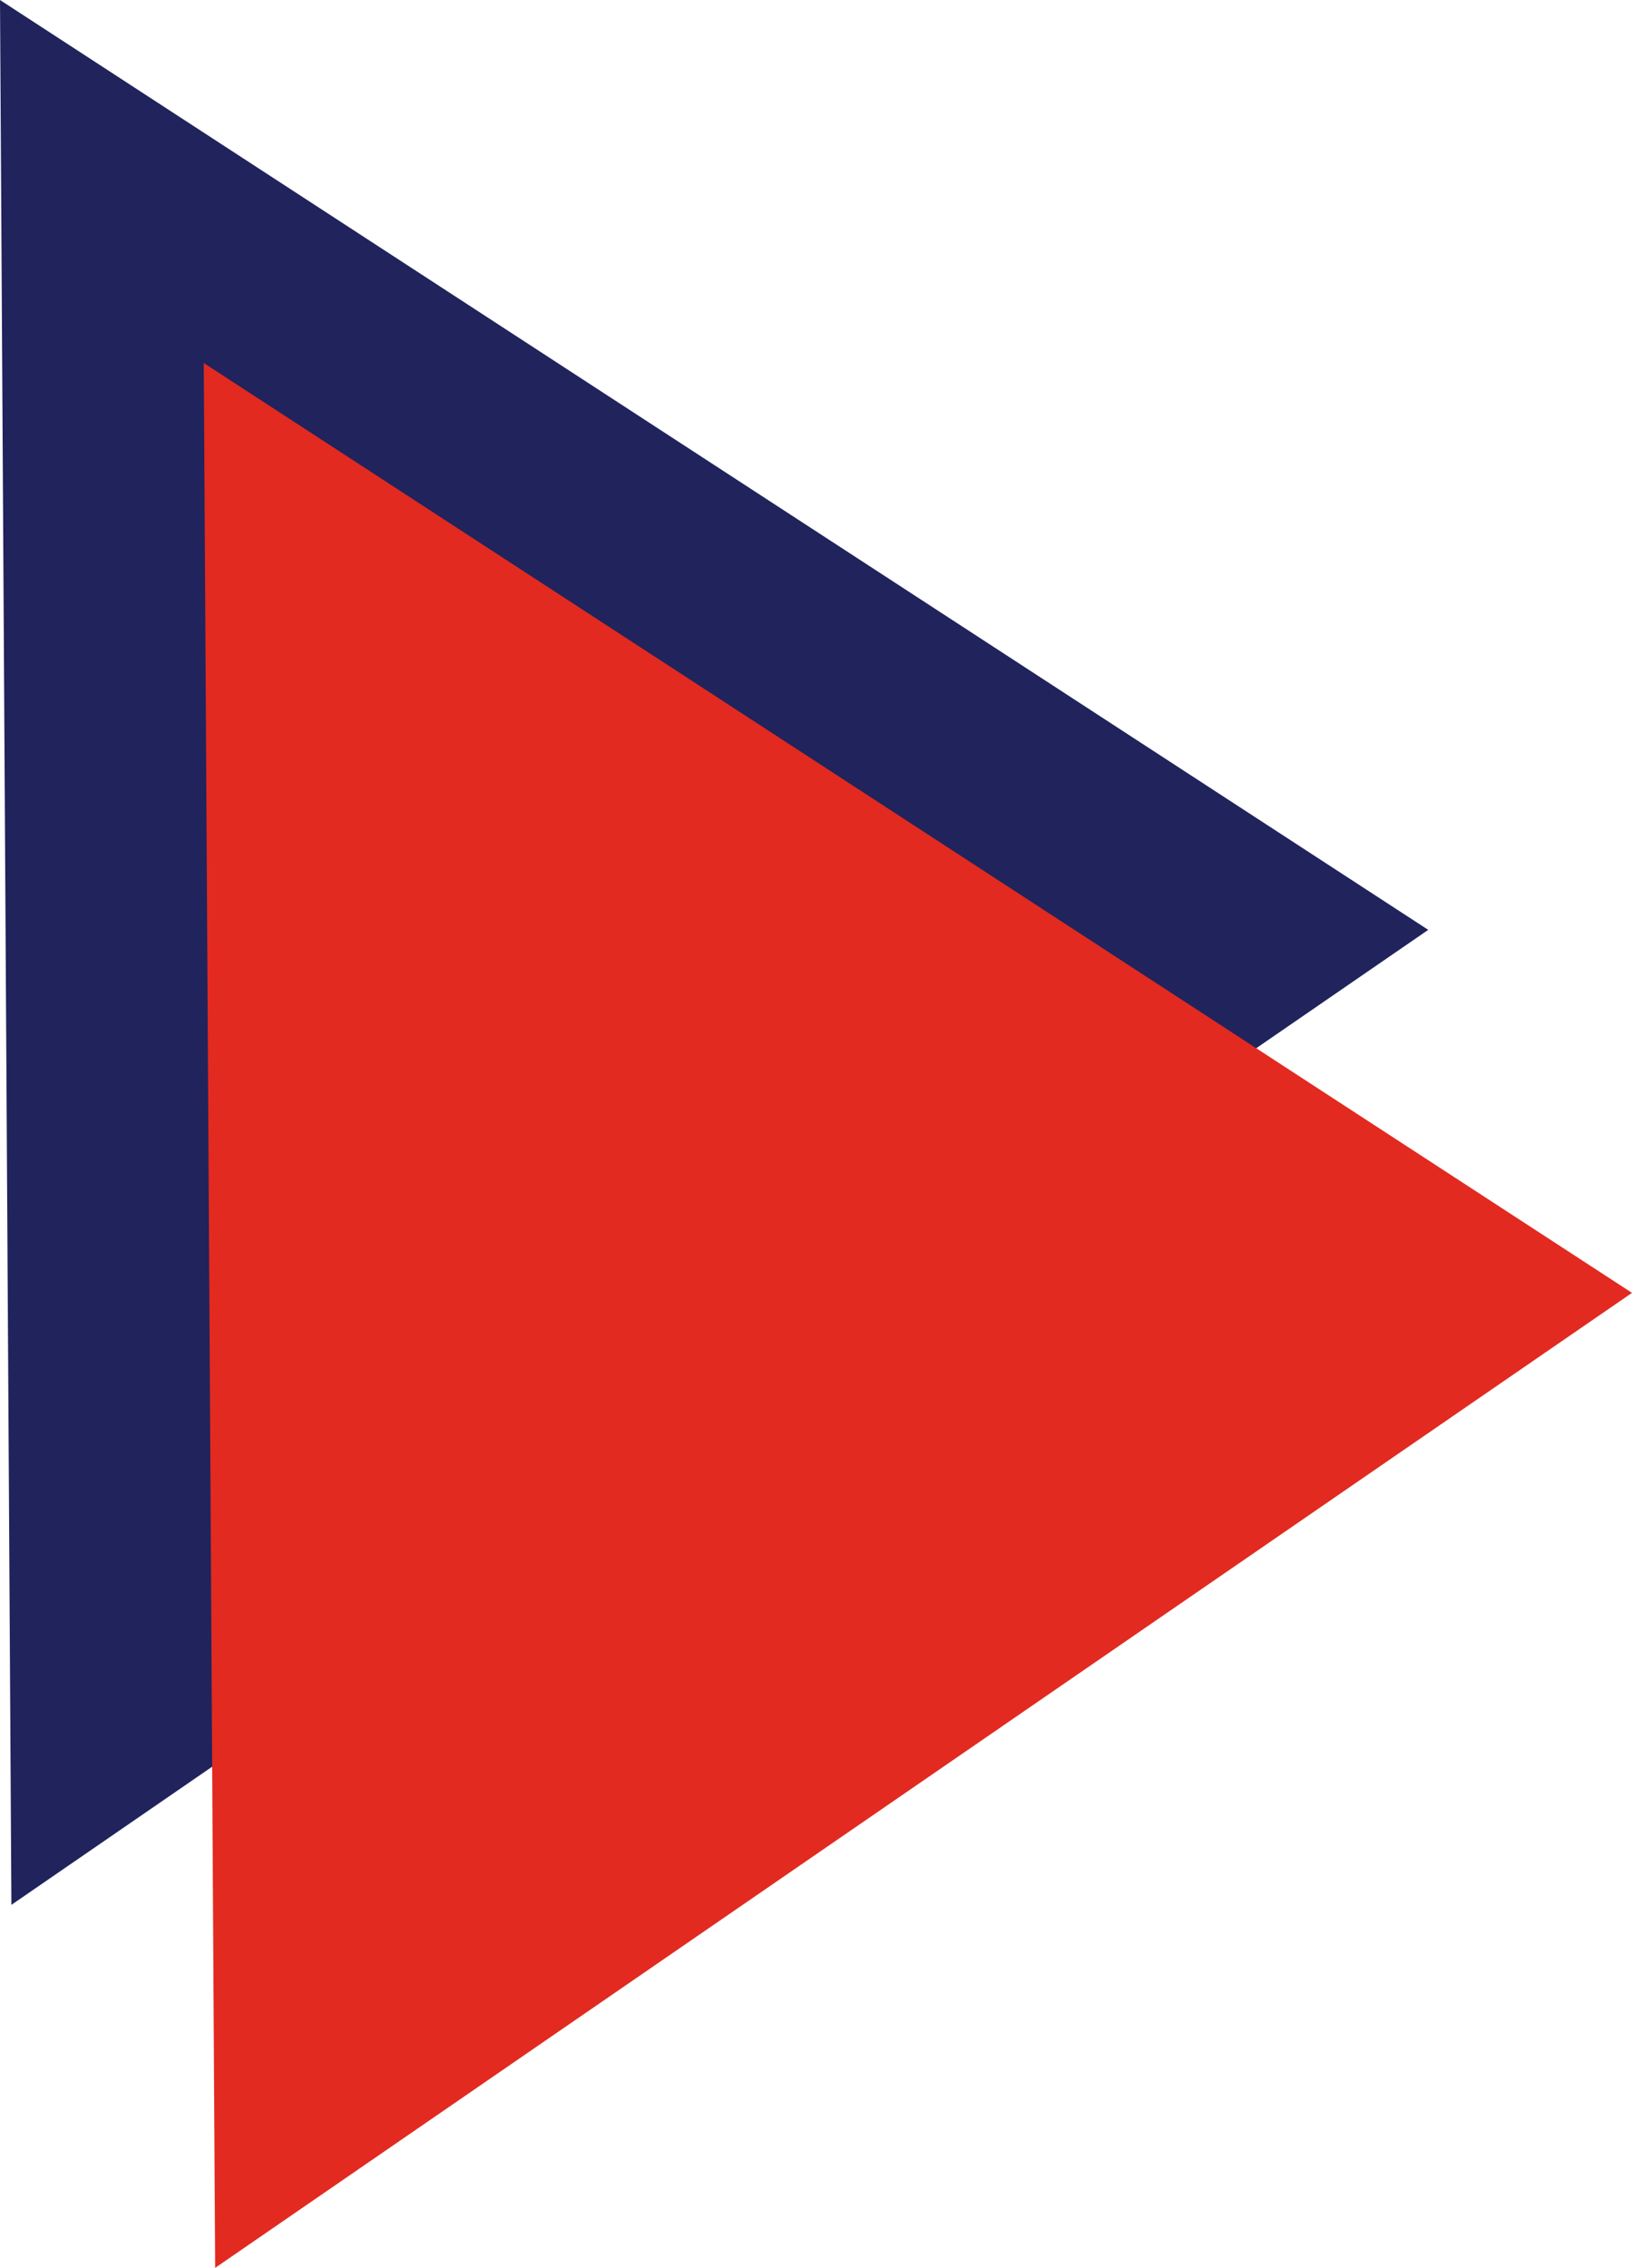
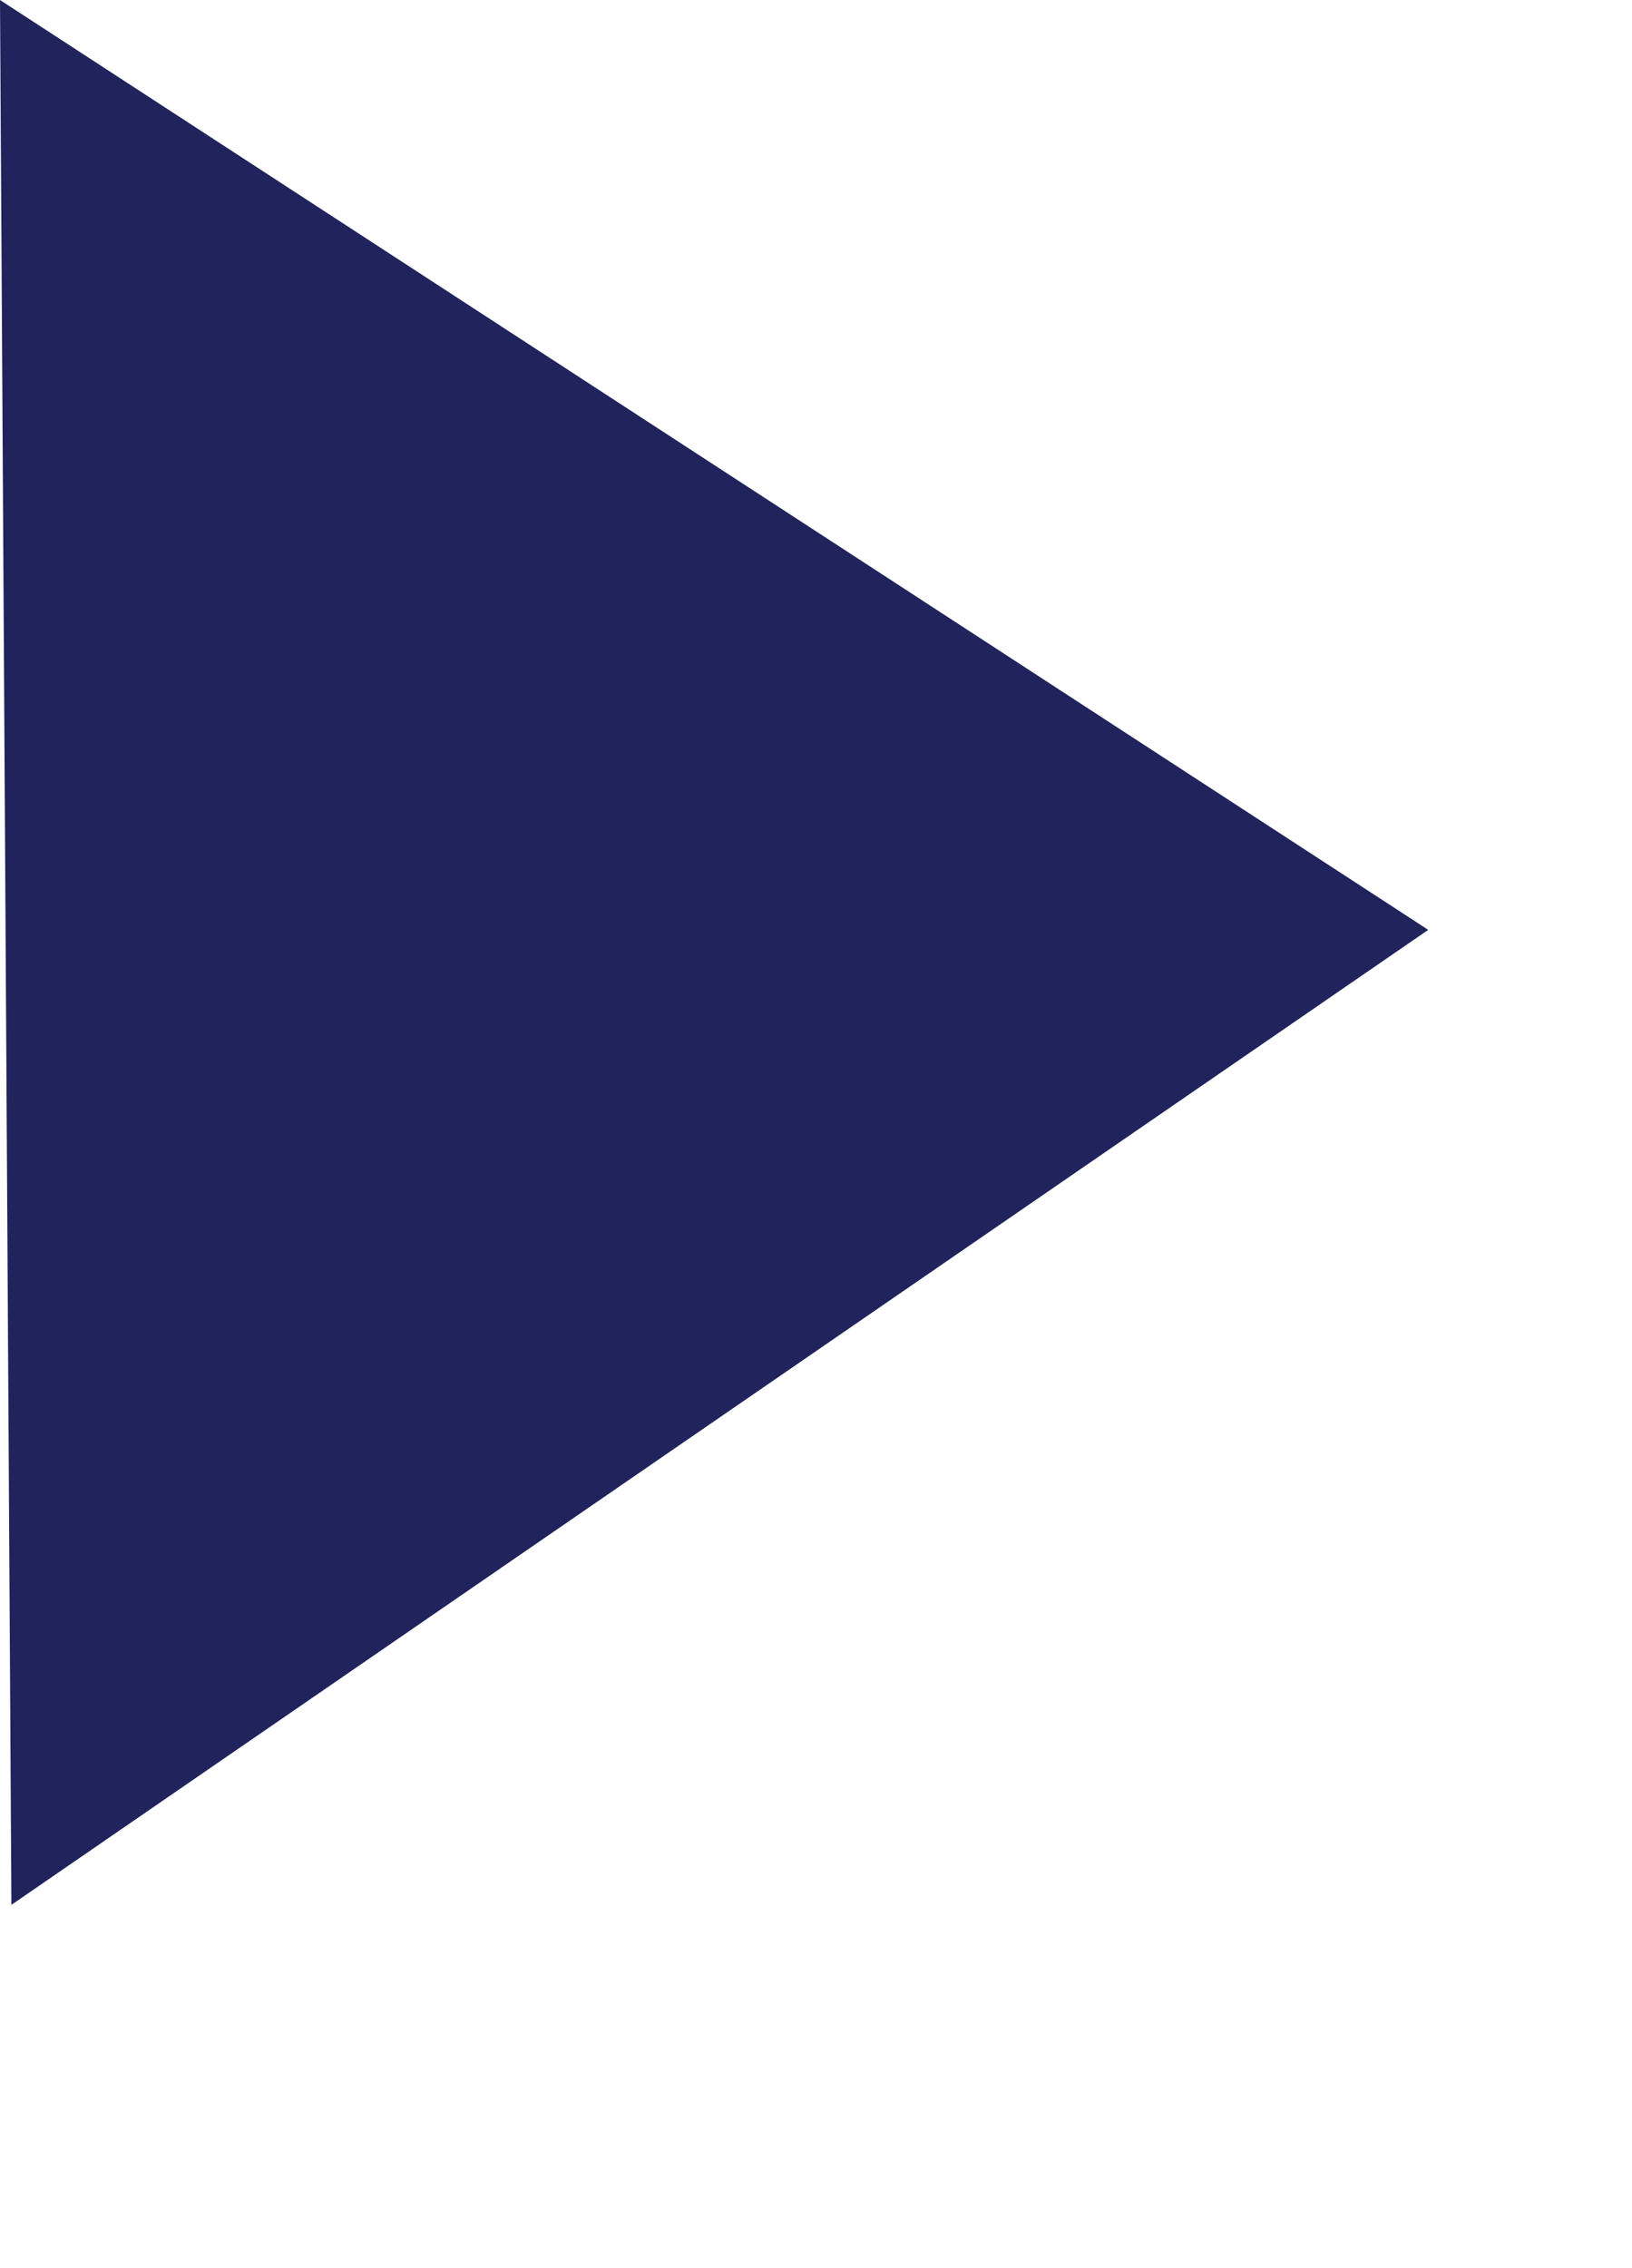
<svg xmlns="http://www.w3.org/2000/svg" id="Capa_1" data-name="Capa 1" viewBox="0 0 34.36 47.73">
  <defs>
    <style>
      .cls-1 {
        fill: #e22a20;
      }

      .cls-2 {
        fill: #20235c;
      }
    </style>
  </defs>
  <polygon class="cls-2" points="0 0 30.07 19.57 .24 40.09 0 0" />
-   <polygon class="cls-1" points="4.29 7.64 34.36 27.21 4.53 47.73 4.29 7.64" />
</svg>